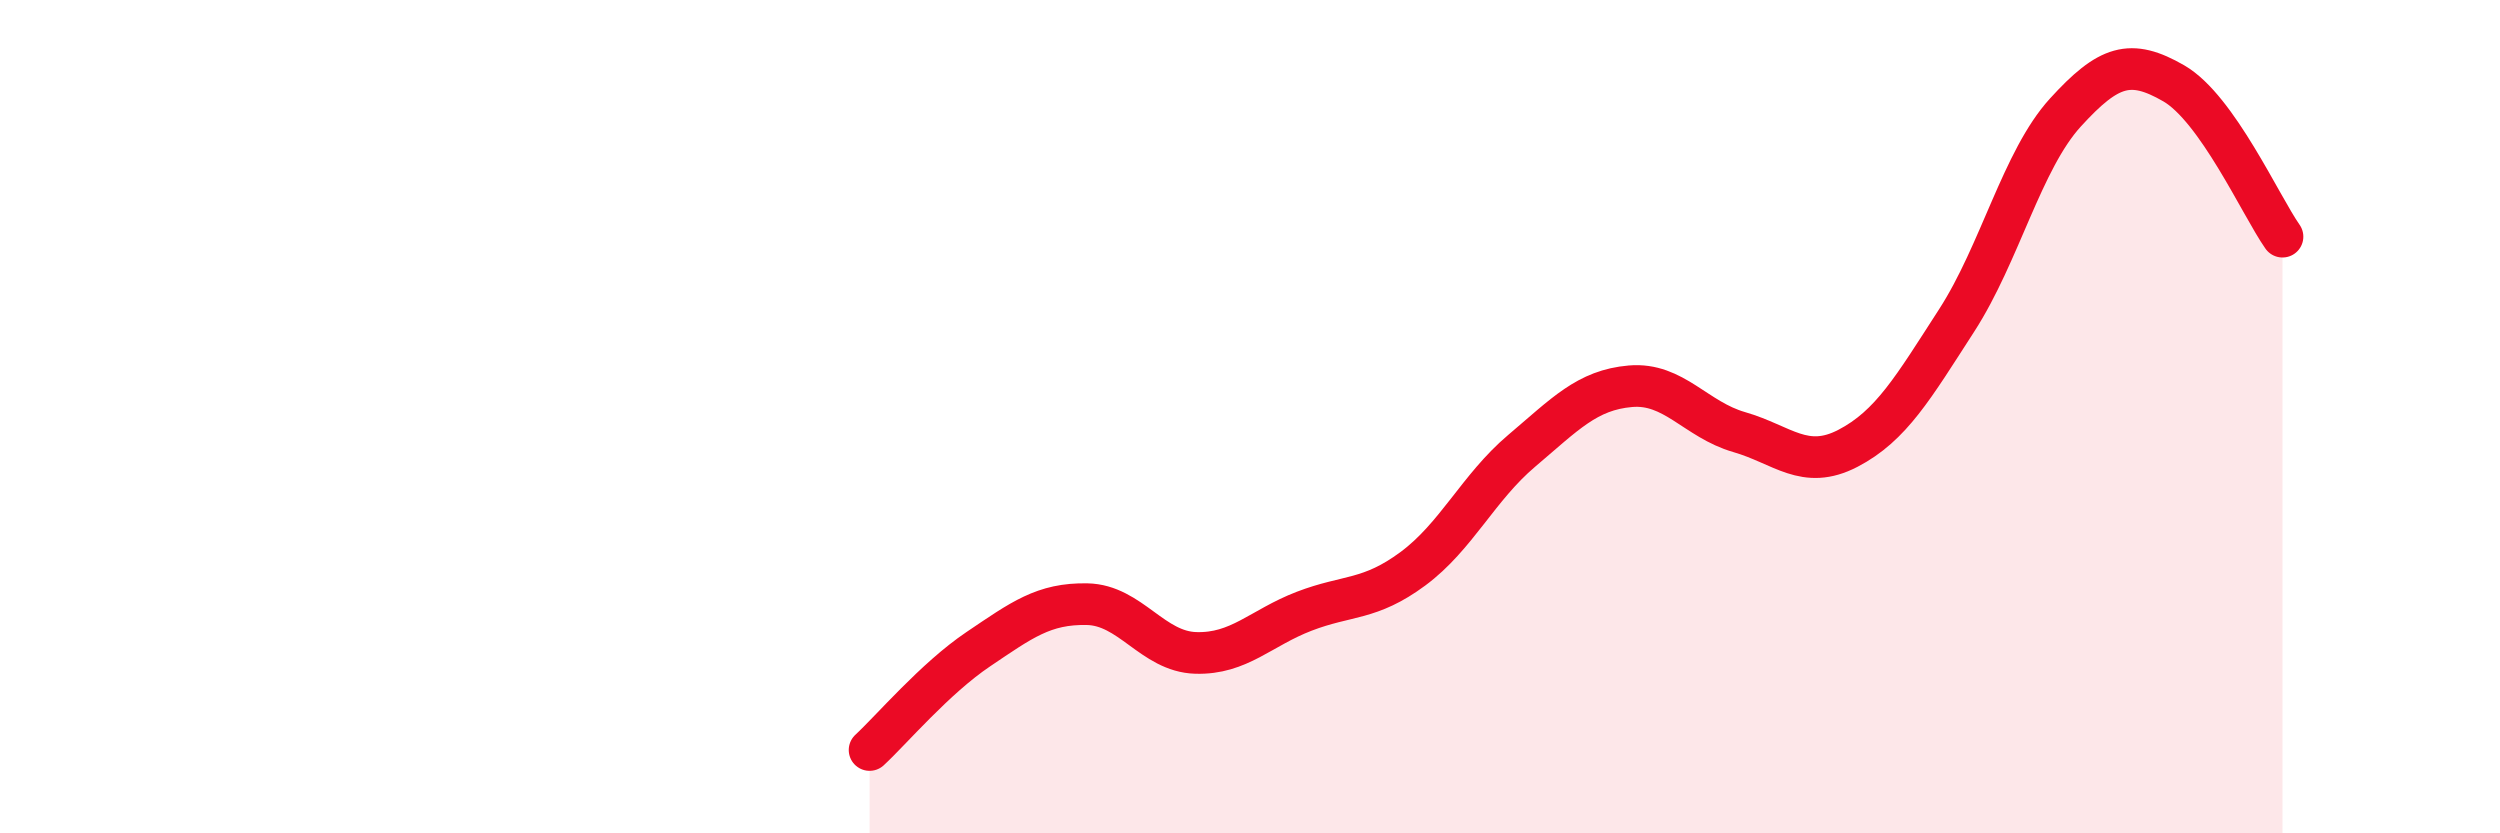
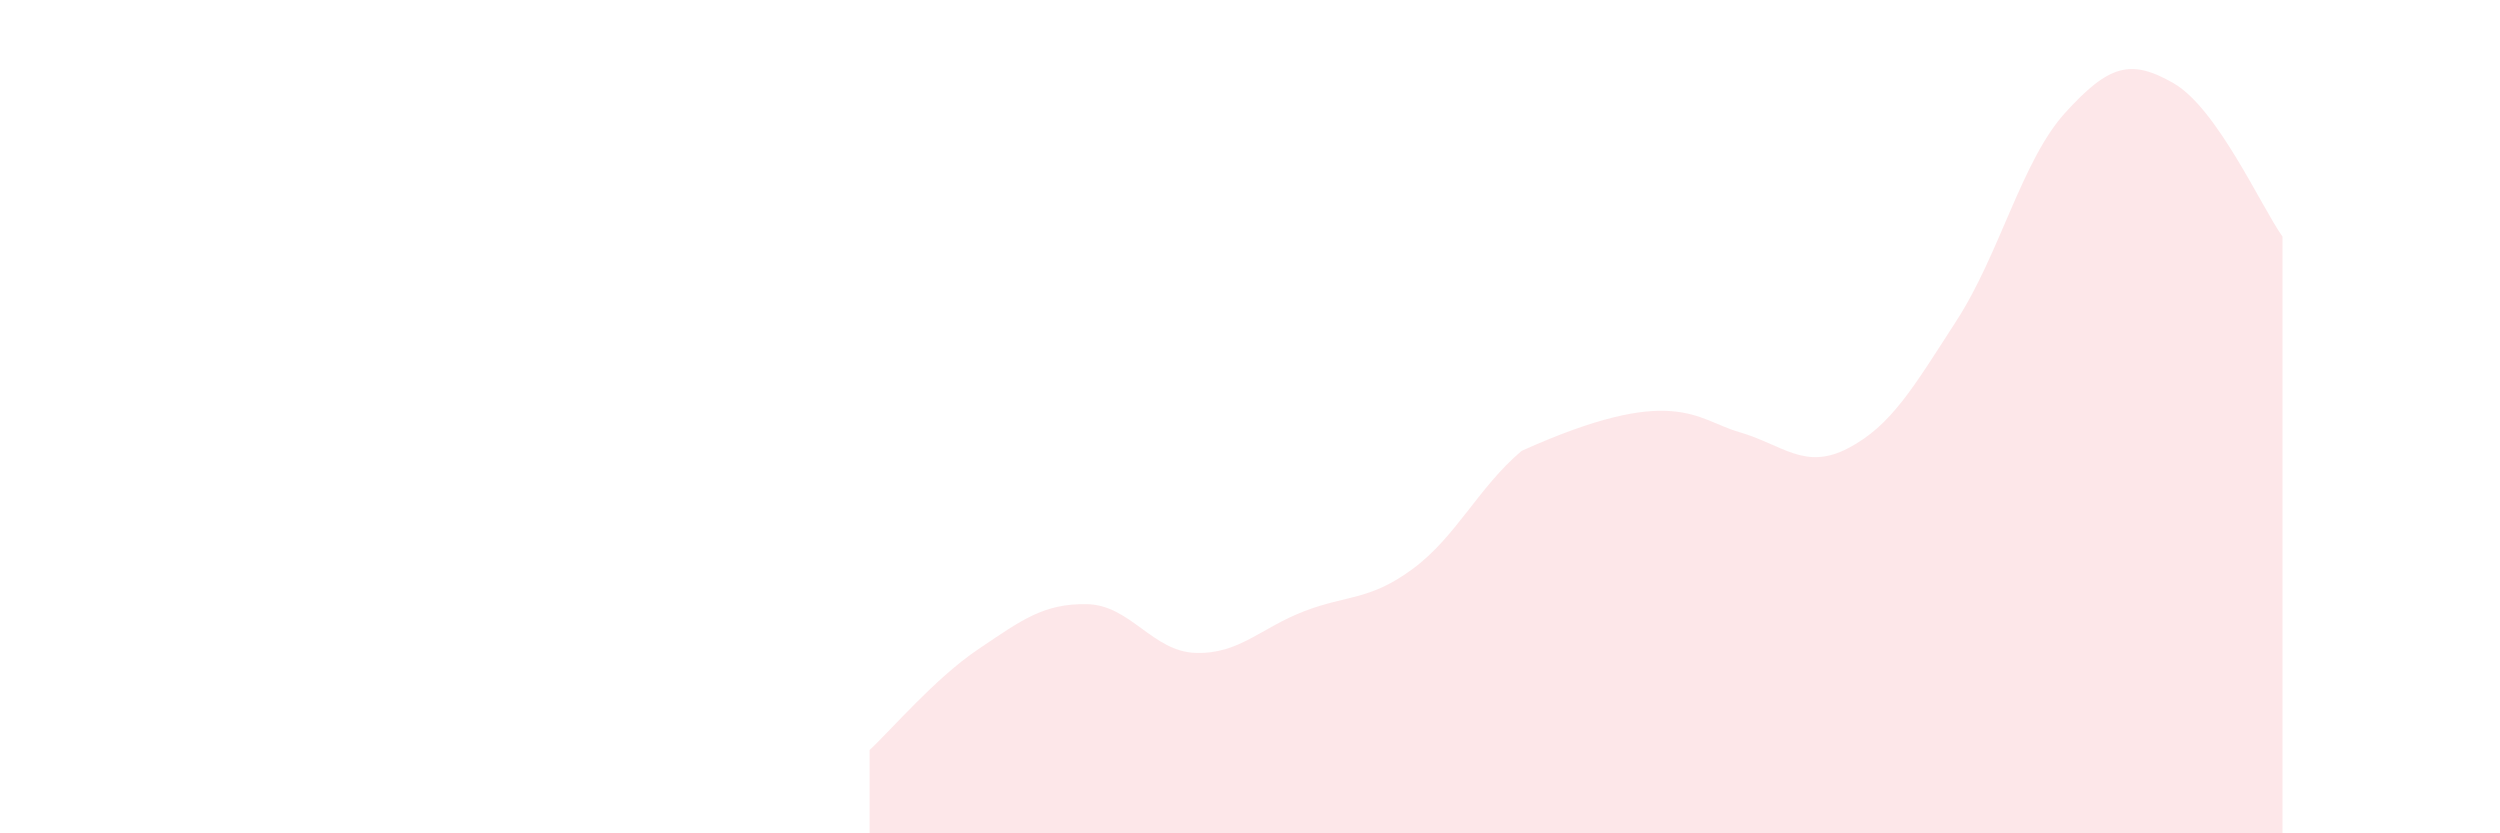
<svg xmlns="http://www.w3.org/2000/svg" width="60" height="20" viewBox="0 0 60 20">
-   <path d="M 20.87,18 C 21.39,17.52 22.44,16.28 23.48,15.58 C 24.52,14.88 25.05,14.48 26.09,14.5 C 27.13,14.52 27.66,15.64 28.7,15.67 C 29.74,15.7 30.26,15.07 31.3,14.67 C 32.34,14.27 32.87,14.42 33.91,13.65 C 34.95,12.88 35.48,11.7 36.52,10.82 C 37.56,9.94 38.09,9.36 39.13,9.27 C 40.17,9.18 40.7,10.07 41.74,10.37 C 42.78,10.67 43.31,11.3 44.35,10.76 C 45.39,10.22 45.92,9.3 46.96,7.69 C 48,6.08 48.53,3.84 49.57,2.7 C 50.61,1.56 51.13,1.4 52.17,2 C 53.21,2.6 54.26,4.94 54.78,5.68L54.78 20L20.87 20Z" fill="#EB0A25" opacity="0.1" stroke-linecap="round" stroke-linejoin="round" />
-   <path d="M 20.87,18 C 21.39,17.52 22.44,16.28 23.48,15.58 C 24.52,14.88 25.05,14.48 26.09,14.5 C 27.13,14.52 27.66,15.64 28.7,15.67 C 29.74,15.7 30.26,15.07 31.3,14.67 C 32.34,14.27 32.87,14.42 33.91,13.65 C 34.95,12.88 35.48,11.7 36.52,10.82 C 37.56,9.94 38.09,9.36 39.13,9.27 C 40.17,9.18 40.7,10.07 41.74,10.37 C 42.78,10.67 43.31,11.3 44.35,10.76 C 45.39,10.22 45.92,9.3 46.96,7.69 C 48,6.08 48.53,3.84 49.57,2.7 C 50.61,1.56 51.13,1.4 52.17,2 C 53.21,2.6 54.26,4.94 54.78,5.68" stroke="#EB0A25" stroke-width="1" fill="none" stroke-linecap="round" stroke-linejoin="round" />
+   <path d="M 20.87,18 C 21.39,17.52 22.44,16.28 23.48,15.58 C 24.52,14.88 25.05,14.48 26.09,14.5 C 27.13,14.52 27.66,15.64 28.7,15.67 C 29.74,15.7 30.26,15.07 31.3,14.67 C 32.34,14.27 32.87,14.42 33.91,13.65 C 34.95,12.88 35.48,11.7 36.52,10.82 C 40.17,9.18 40.7,10.07 41.74,10.37 C 42.78,10.67 43.31,11.3 44.35,10.76 C 45.39,10.22 45.92,9.3 46.96,7.69 C 48,6.08 48.53,3.84 49.57,2.7 C 50.61,1.56 51.13,1.4 52.17,2 C 53.21,2.6 54.26,4.94 54.78,5.68L54.78 20L20.87 20Z" fill="#EB0A25" opacity="0.1" stroke-linecap="round" stroke-linejoin="round" />
</svg>